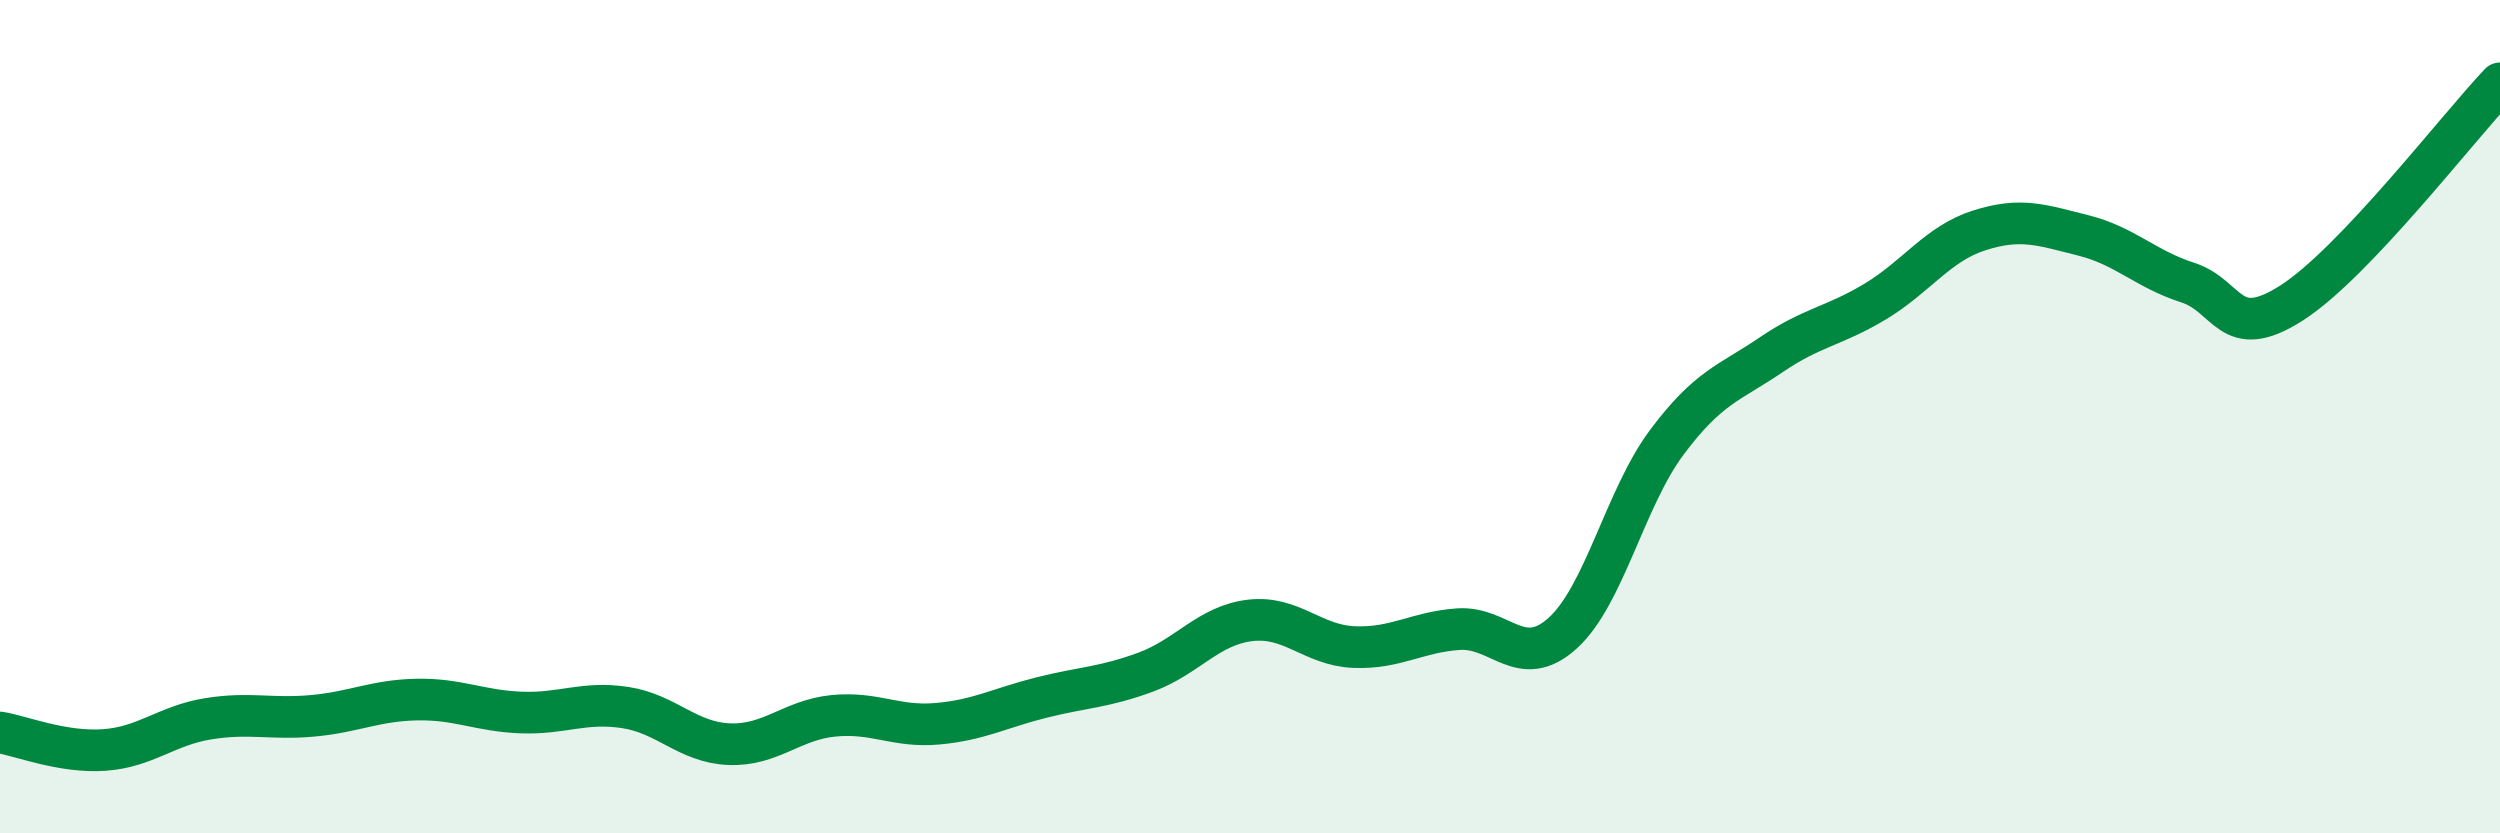
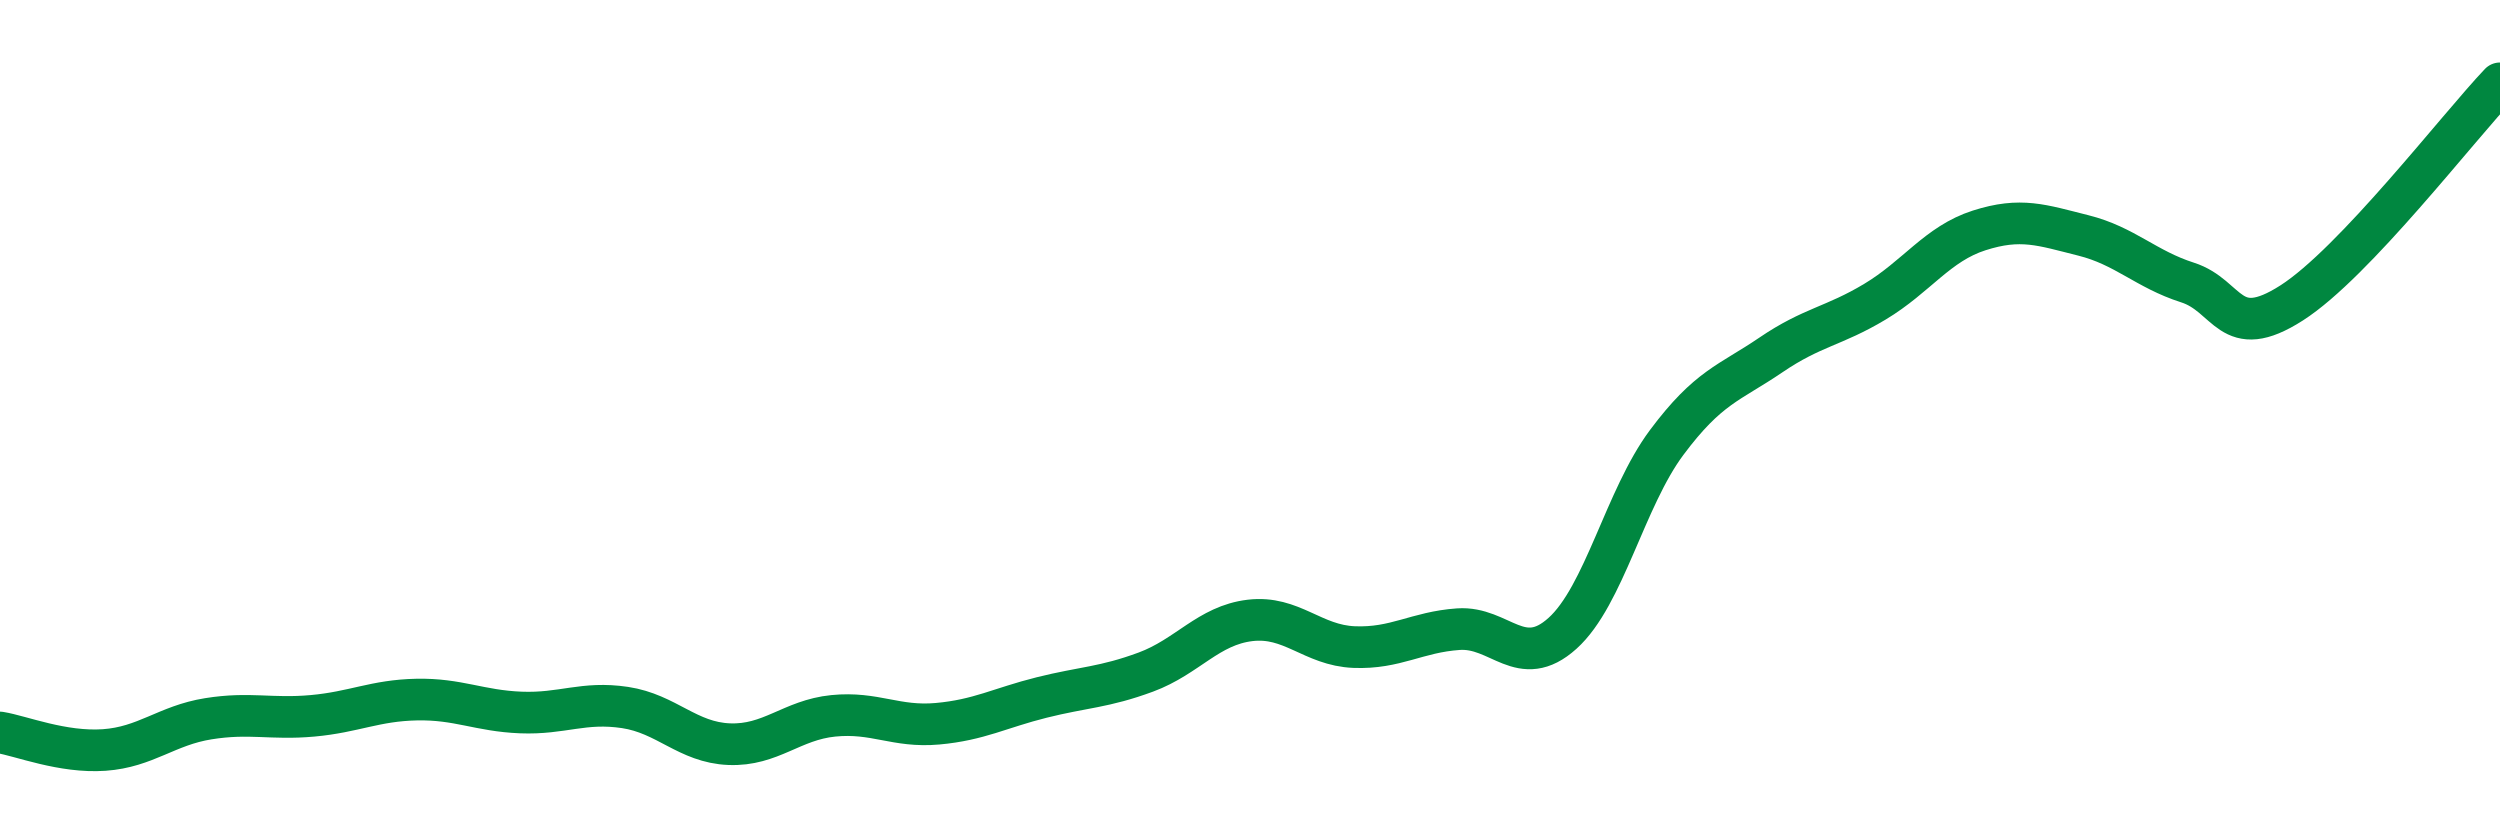
<svg xmlns="http://www.w3.org/2000/svg" width="60" height="20" viewBox="0 0 60 20">
-   <path d="M 0,17.58 C 0.5,17.66 1.5,18.07 2.5,18 C 3.5,17.93 4,17.41 5,17.25 C 6,17.09 6.5,17.27 7.5,17.18 C 8.5,17.09 9,16.81 10,16.79 C 11,16.77 11.5,17.06 12.5,17.1 C 13.5,17.14 14,16.83 15,16.98 C 16,17.13 16.5,17.82 17.5,17.86 C 18.5,17.9 19,17.28 20,17.18 C 21,17.08 21.5,17.46 22.5,17.37 C 23.5,17.28 24,16.99 25,16.74 C 26,16.49 26.5,16.5 27.5,16.13 C 28.5,15.76 29,15.01 30,14.89 C 31,14.77 31.5,15.49 32.5,15.53 C 33.5,15.57 34,15.17 35,15.1 C 36,15.03 36.5,16.1 37.5,15.2 C 38.5,14.3 39,11.96 40,10.62 C 41,9.28 41.5,9.2 42.5,8.52 C 43.5,7.84 44,7.84 45,7.24 C 46,6.64 46.5,5.85 47.5,5.53 C 48.5,5.21 49,5.4 50,5.65 C 51,5.9 51.5,6.46 52.5,6.78 C 53.5,7.1 53.5,8.23 55,7.27 C 56.5,6.31 59,3.05 60,2L60 20L0 20Z" fill="#008740" opacity="0.1" stroke-linecap="round" stroke-linejoin="round" />
  <path d="M 0,17.58 C 0.5,17.66 1.5,18.07 2.5,18 C 3.5,17.93 4,17.41 5,17.25 C 6,17.09 6.5,17.27 7.5,17.18 C 8.5,17.09 9,16.81 10,16.79 C 11,16.77 11.5,17.06 12.5,17.1 C 13.5,17.14 14,16.83 15,16.98 C 16,17.13 16.5,17.82 17.5,17.86 C 18.5,17.9 19,17.28 20,17.18 C 21,17.08 21.5,17.46 22.5,17.37 C 23.5,17.28 24,16.99 25,16.74 C 26,16.49 26.5,16.5 27.5,16.13 C 28.5,15.76 29,15.01 30,14.89 C 31,14.77 31.5,15.49 32.5,15.53 C 33.5,15.57 34,15.17 35,15.1 C 36,15.03 36.5,16.1 37.5,15.2 C 38.5,14.3 39,11.96 40,10.62 C 41,9.28 41.5,9.2 42.5,8.52 C 43.5,7.84 44,7.84 45,7.24 C 46,6.64 46.5,5.85 47.5,5.53 C 48.5,5.21 49,5.4 50,5.65 C 51,5.9 51.5,6.46 52.5,6.78 C 53.5,7.1 53.5,8.23 55,7.27 C 56.5,6.31 59,3.05 60,2" stroke="#008740" stroke-width="1" fill="none" stroke-linecap="round" stroke-linejoin="round" />
</svg>